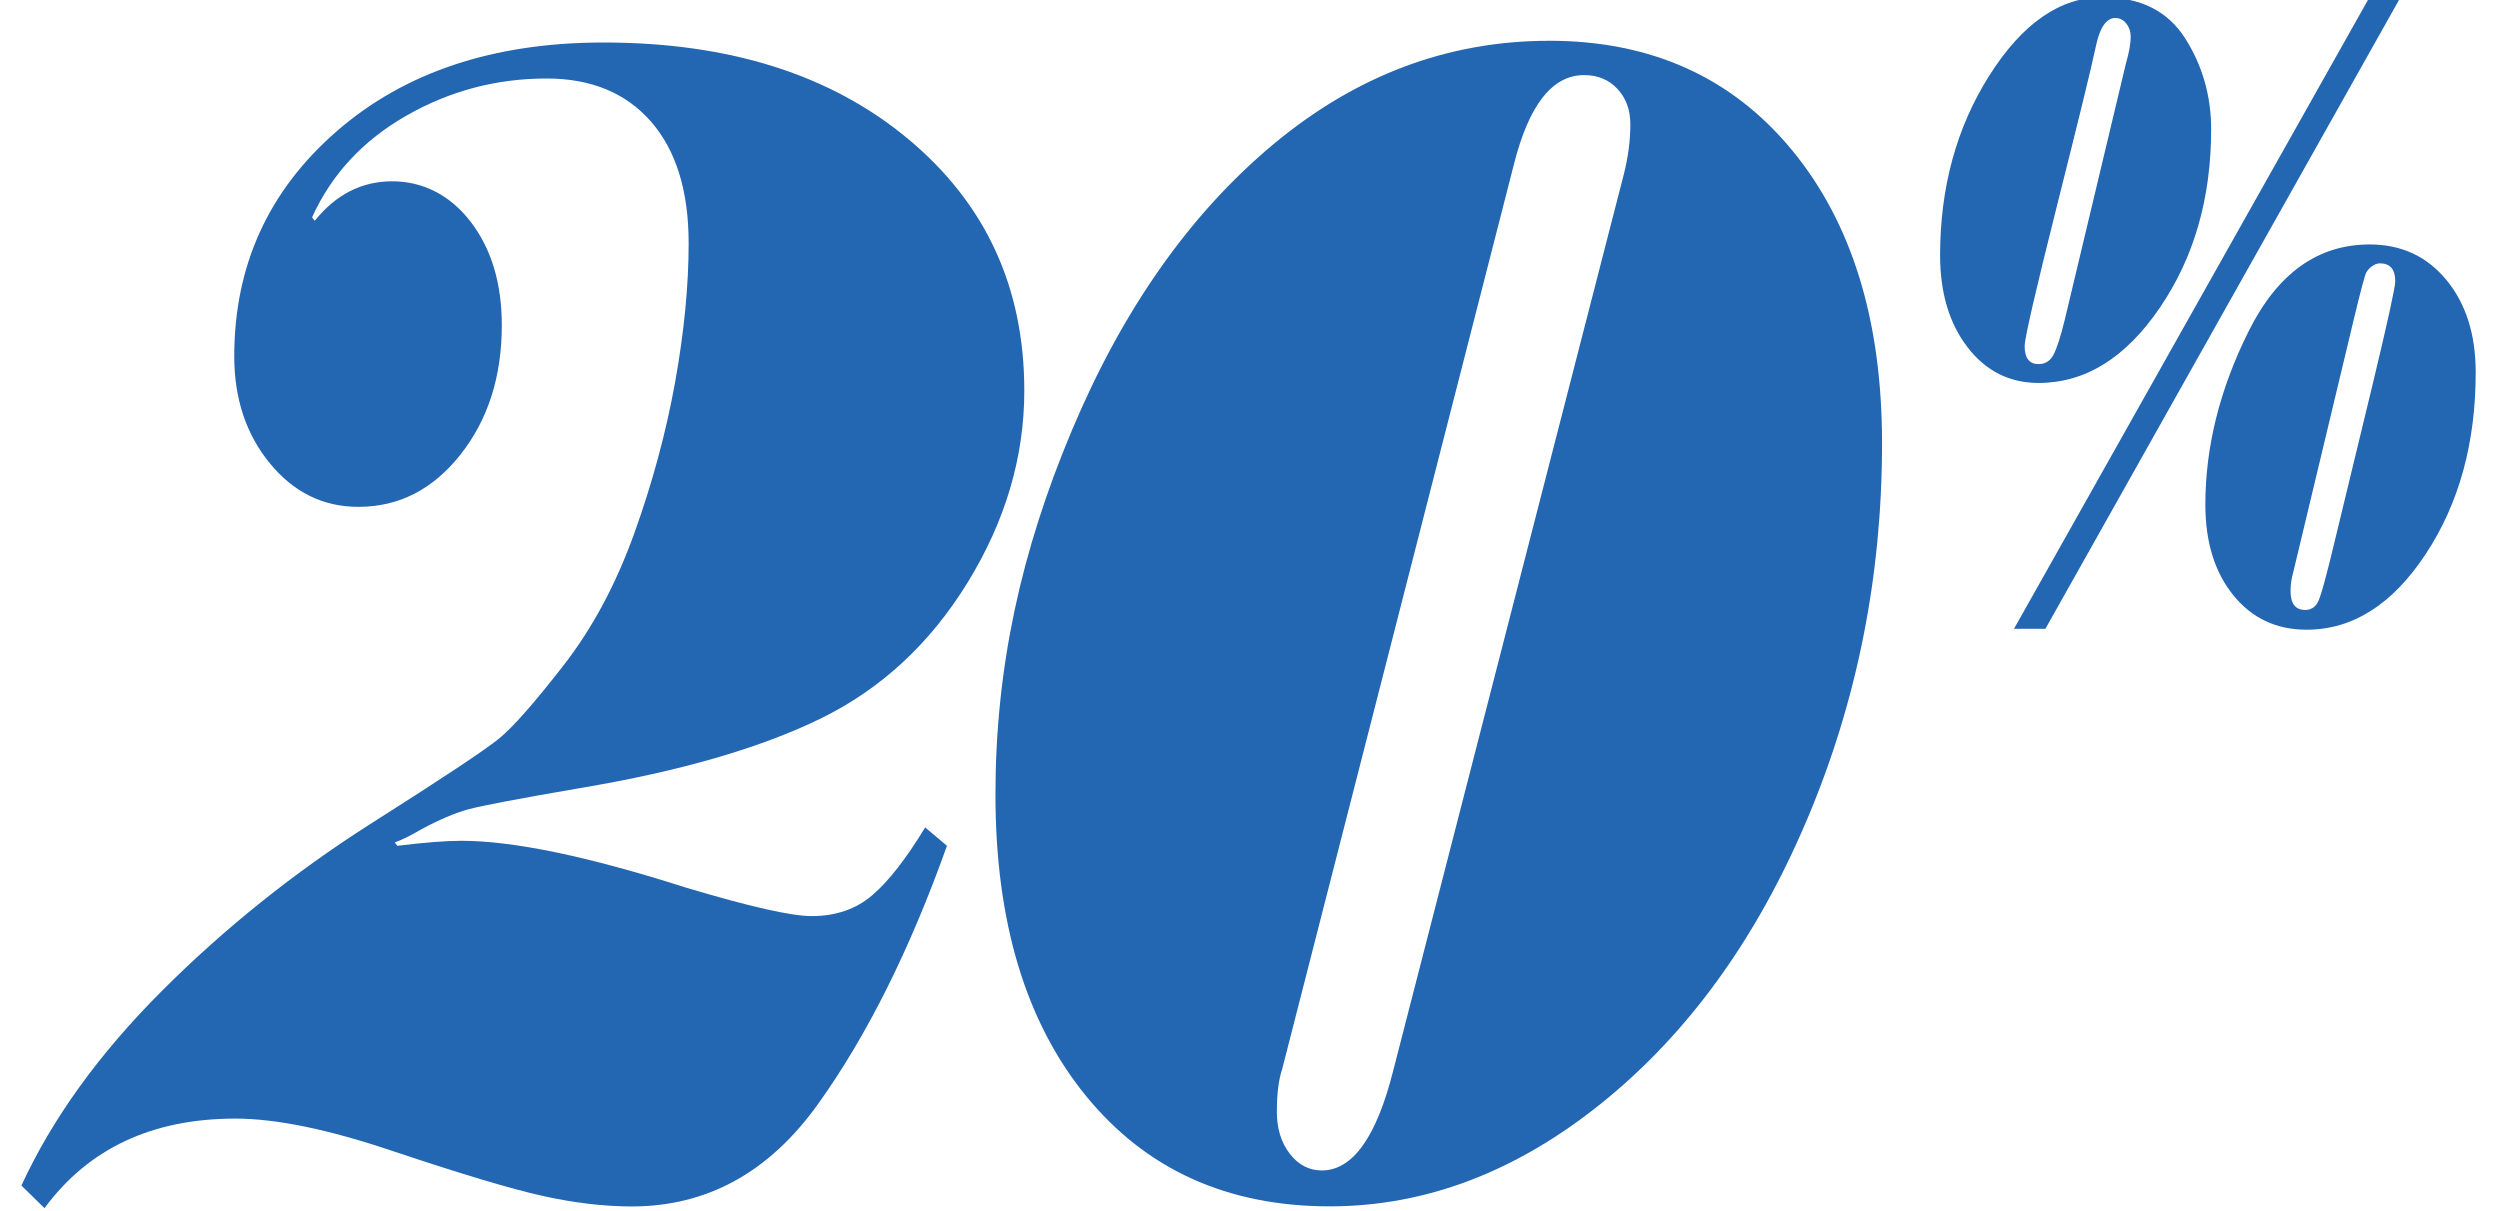
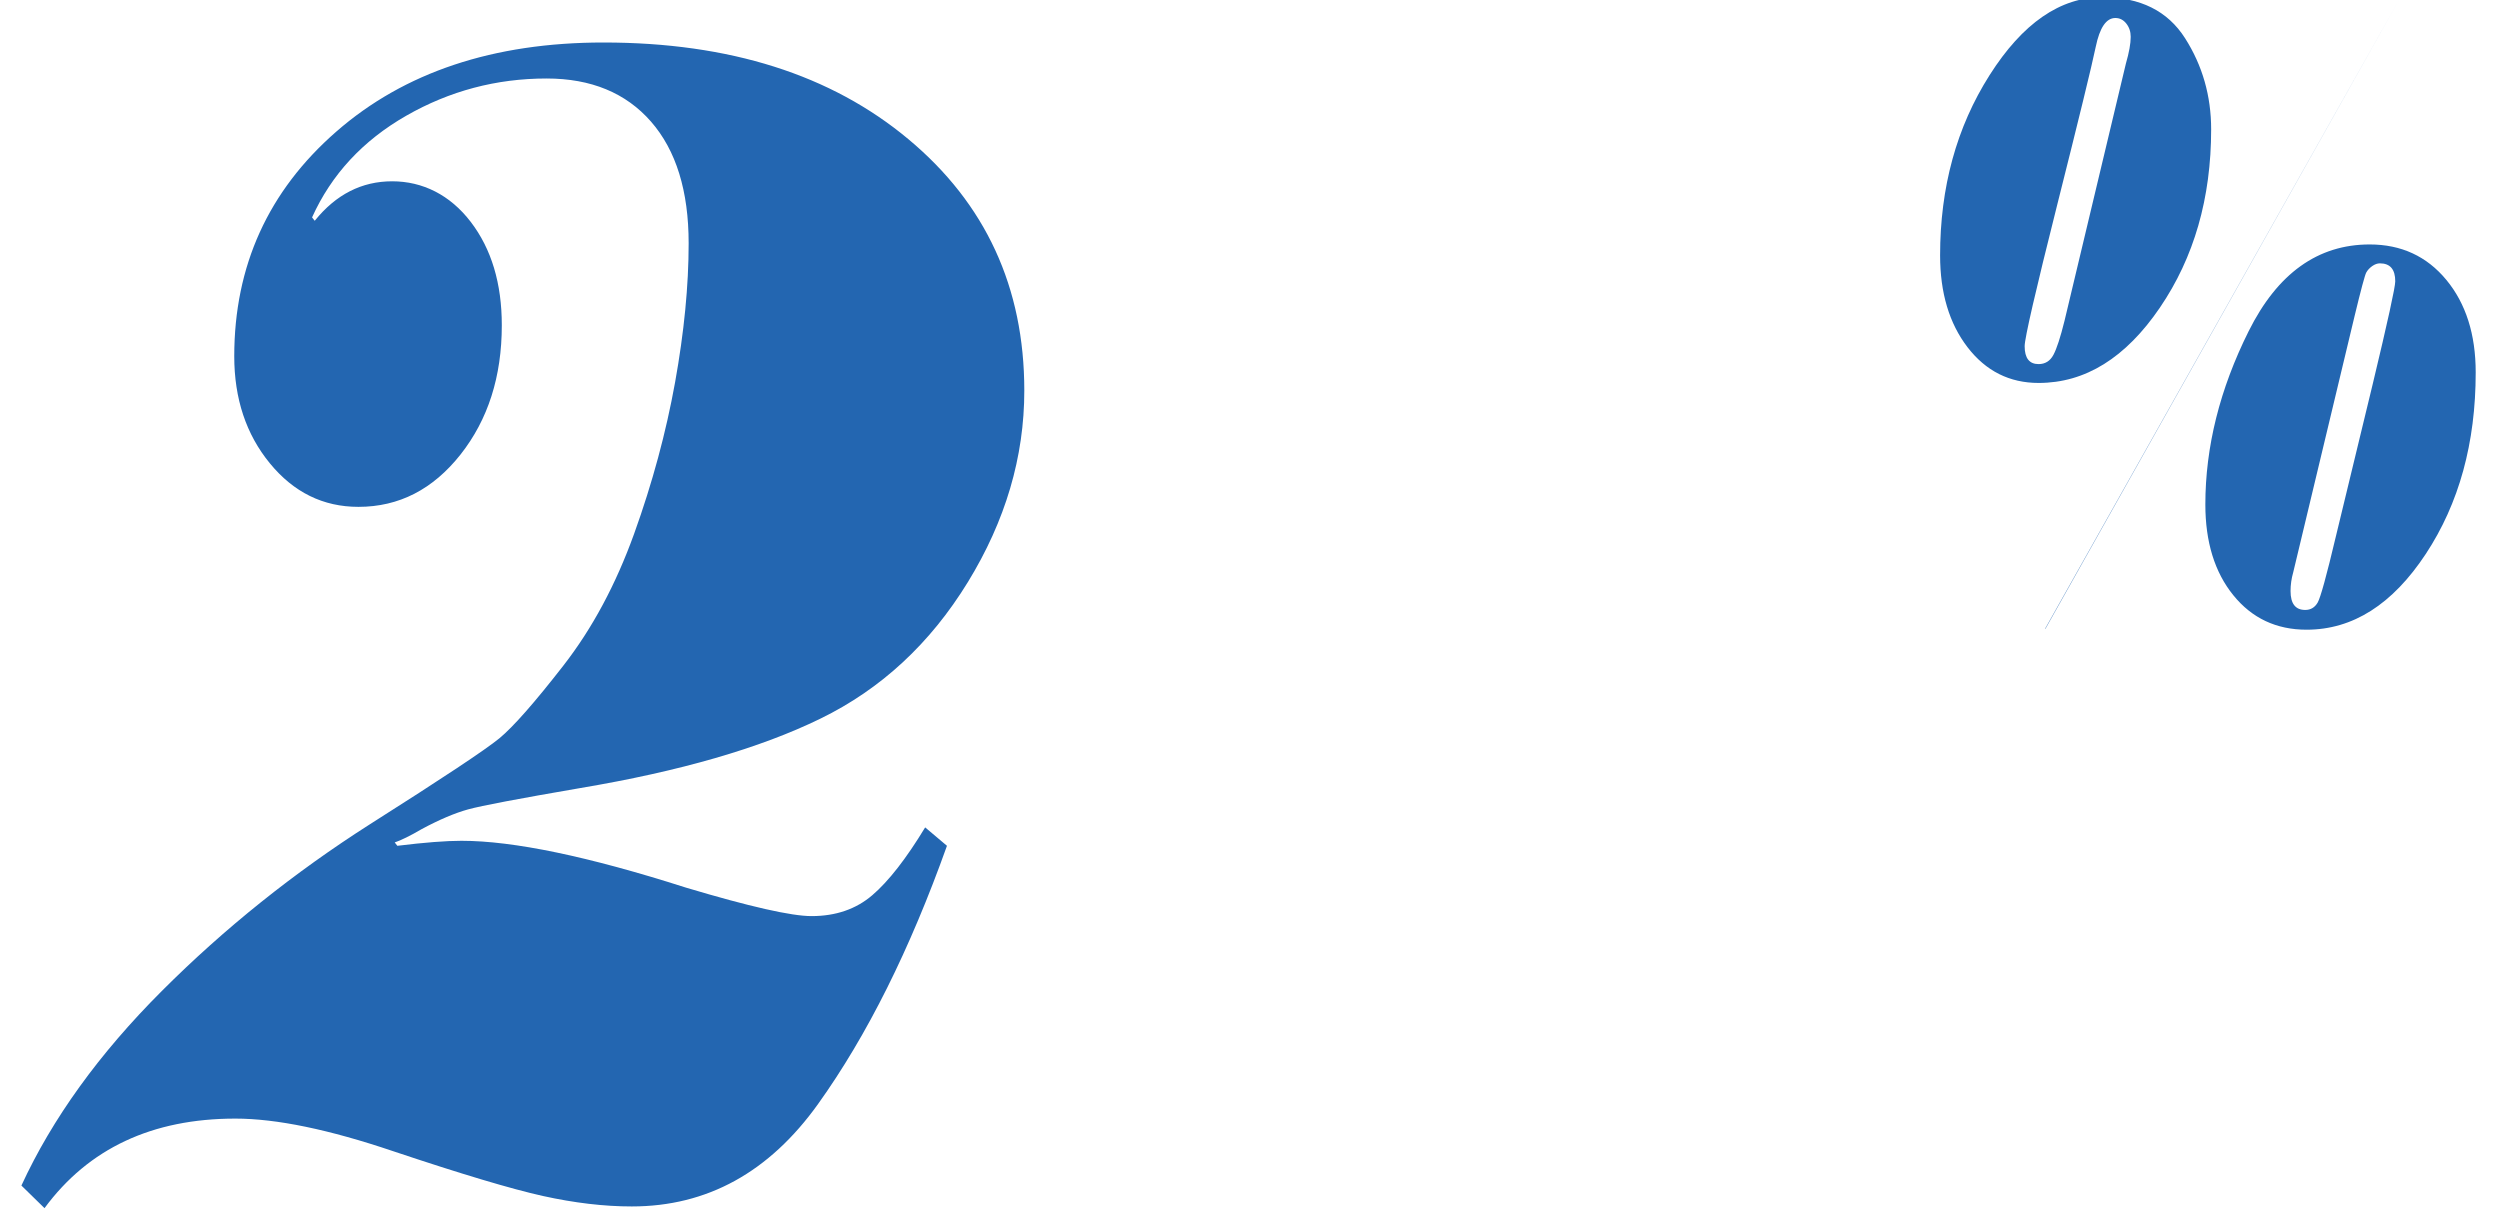
<svg xmlns="http://www.w3.org/2000/svg" id="Layer_1" data-name="Layer 1" viewBox="0 0 500 242.29">
  <defs>
    <style>
      .cls-1 {
        fill: #2366b1;
      }
    </style>
  </defs>
  <g>
    <path class="cls-1" d="M62.97,44.13c4.23-5.24,9.38-7.87,15.46-7.87s11.58,2.71,15.72,8.12c4.14,5.41,6.21,12.3,6.21,20.67,0,10.27-2.75,18.88-8.26,25.86-5.51,6.97-12.31,10.46-20.41,10.46-7.05,0-12.95-2.9-17.71-8.7-4.76-5.8-7.13-12.94-7.13-21.42,0-18.07,6.8-33.05,20.41-44.93s31.42-17.82,53.44-17.82c25.19,0,45.52,6.44,60.97,19.33,15.46,12.89,23.19,29.65,23.19,50.29,0,13.28-3.77,26.05-11.3,38.32-7.53,12.27-17.35,21.37-29.46,27.28-12.11,5.92-28.12,10.54-48.03,13.89-12.33,2.12-19.82,3.54-22.46,4.27-2.64.73-5.73,2.04-9.25,3.93-2.29,1.34-4.1,2.23-5.42,2.68l.53.67c5.46-.67,9.73-1,12.82-1,10.39,0,25.37,3.12,44.92,9.37,12.68,3.79,21.05,5.69,25.1,5.69,4.84,0,8.9-1.39,12.15-4.18,3.26-2.79,6.78-7.31,10.57-13.56l4.36,3.68c-7.4,20.75-15.99,37.96-25.77,51.63-9.78,13.67-22.2,20.5-37.26,20.5-5.55,0-11.47-.7-17.77-2.09-6.3-1.4-16.27-4.38-29.93-8.95-12.86-4.35-23.38-6.53-31.58-6.53-16.65,0-29.38,5.97-38.18,17.91l-4.62-4.52c6.17-13.39,15.53-26.36,28.08-38.91,12.55-12.55,26.45-23.68,41.69-33.39,14.44-9.15,23.05-14.87,25.83-17.15,2.77-2.29,7.04-7.14,12.81-14.56,5.77-7.42,10.48-16.2,14.14-26.36,3.65-10.15,6.38-20.25,8.19-30.29,1.8-10.04,2.71-19.3,2.71-27.78,0-10.49-2.51-18.6-7.53-24.35-5.02-5.74-11.98-8.62-20.88-8.62-10.04,0-19.4,2.48-28.08,7.45-8.68,4.97-14.95,11.74-18.83,20.33l.53.67Z" />
-     <path class="cls-1" d="M309.82,8.15c20.35,0,36.53,7.28,48.55,21.84s18.04,34.11,18.04,58.66c0,26.67-5.04,51.85-15.13,75.56-10.09,23.71-23.7,42.48-40.83,56.31-17.13,13.83-35.3,20.75-54.5,20.75-20.53,0-36.8-7.39-48.82-22.17-12.02-14.78-18.04-34.83-18.04-60.16s5.09-48.59,15.26-72.8c10.17-24.21,23.56-43.26,40.16-57.15,16.6-13.89,35.03-20.83,55.29-20.83ZM324.75,34.93c.88-3.46,1.32-6.8,1.32-10.04,0-2.9-.86-5.27-2.58-7.11s-3.94-2.76-6.67-2.76c-6.34,0-11.01,5.91-14.01,17.74l-46.38,181.07c-.71,2.12-1.06,4.97-1.06,8.54,0,3.35.86,6.14,2.58,8.37,1.72,2.23,3.85,3.35,6.41,3.35,6.16,0,10.92-6.64,14.27-19.91l46.11-179.23Z" />
  </g>
-   <path class="cls-1" d="M420.54-.55c7.5,0,12.99,2.73,16.47,8.19,3.48,5.46,5.22,11.54,5.22,18.23,0,13.75-3.42,25.64-10.26,35.67-6.84,10.04-14.92,15.05-24.24,15.05-5.82,0-10.56-2.38-14.22-7.14-3.66-4.76-5.49-10.88-5.49-18.37,0-13.63,3.29-25.64,9.89-36.04s14.14-15.61,22.64-15.61ZM479.8,0l-70.72,125.76h-6.28L473.59,0h6.21ZM407.71,72.82c1.32,0,2.31-.61,2.97-1.84.66-1.23,1.4-3.5,2.22-6.81l12.28-51.46c.64-2.21.96-3.99.96-5.34,0-1.04-.3-1.93-.89-2.67-.59-.74-1.32-1.1-2.18-1.1-1.82,0-3.13,1.92-3.92,5.75-.8,3.84-3.37,14.38-7.71,31.62-4.34,17.25-6.51,26.67-6.51,28.26,0,2.39.93,3.59,2.79,3.59ZM473.93,48.89c6.32,0,11.43,2.36,15.34,7.09,3.91,4.73,5.87,10.9,5.87,18.5,0,14.12-3.33,26.22-9.99,36.32-6.66,10.1-14.61,15.14-23.83,15.14-6.05,0-10.94-2.3-14.66-6.9-3.73-4.6-5.59-10.65-5.59-18.14,0-11.54,2.89-23.09,8.66-34.66,5.77-11.57,13.84-17.35,24.21-17.35ZM461.04,121.99c1.09,0,1.92-.49,2.49-1.47.57-.98,1.79-5.4,3.65-13.26l7.37-30.47c3-12.52,4.5-19.36,4.5-20.53,0-2.39-1.02-3.59-3.07-3.59-.5,0-1.01.18-1.54.55-.52.37-.92.8-1.19,1.29-.27.49-1.05,3.38-2.32,8.65l-12.28,51.28c-.37,1.29-.54,2.55-.54,3.77,0,2.52.98,3.78,2.93,3.78Z" />
+   <path class="cls-1" d="M420.54-.55c7.5,0,12.99,2.73,16.47,8.19,3.48,5.46,5.22,11.54,5.22,18.23,0,13.75-3.42,25.64-10.26,35.67-6.84,10.04-14.92,15.05-24.24,15.05-5.82,0-10.56-2.38-14.22-7.14-3.66-4.76-5.49-10.88-5.49-18.37,0-13.63,3.29-25.64,9.89-36.04s14.14-15.61,22.64-15.61ZM479.8,0l-70.72,125.76h-6.28h6.21ZM407.71,72.82c1.32,0,2.31-.61,2.97-1.84.66-1.23,1.4-3.5,2.22-6.81l12.28-51.46c.64-2.21.96-3.99.96-5.34,0-1.04-.3-1.93-.89-2.67-.59-.74-1.32-1.1-2.18-1.1-1.82,0-3.13,1.92-3.92,5.75-.8,3.84-3.37,14.38-7.71,31.62-4.34,17.25-6.51,26.67-6.51,28.26,0,2.39.93,3.59,2.79,3.59ZM473.93,48.89c6.32,0,11.43,2.36,15.34,7.09,3.91,4.73,5.87,10.9,5.87,18.5,0,14.12-3.33,26.22-9.99,36.32-6.66,10.1-14.61,15.14-23.83,15.14-6.05,0-10.94-2.3-14.66-6.9-3.73-4.6-5.59-10.65-5.59-18.14,0-11.54,2.89-23.09,8.66-34.66,5.77-11.57,13.84-17.35,24.21-17.35ZM461.04,121.99c1.09,0,1.92-.49,2.49-1.47.57-.98,1.79-5.4,3.65-13.26l7.37-30.47c3-12.52,4.5-19.36,4.5-20.53,0-2.39-1.02-3.59-3.07-3.59-.5,0-1.01.18-1.54.55-.52.37-.92.8-1.19,1.29-.27.49-1.05,3.38-2.32,8.65l-12.28,51.28c-.37,1.29-.54,2.55-.54,3.77,0,2.52.98,3.78,2.93,3.78Z" />
</svg>